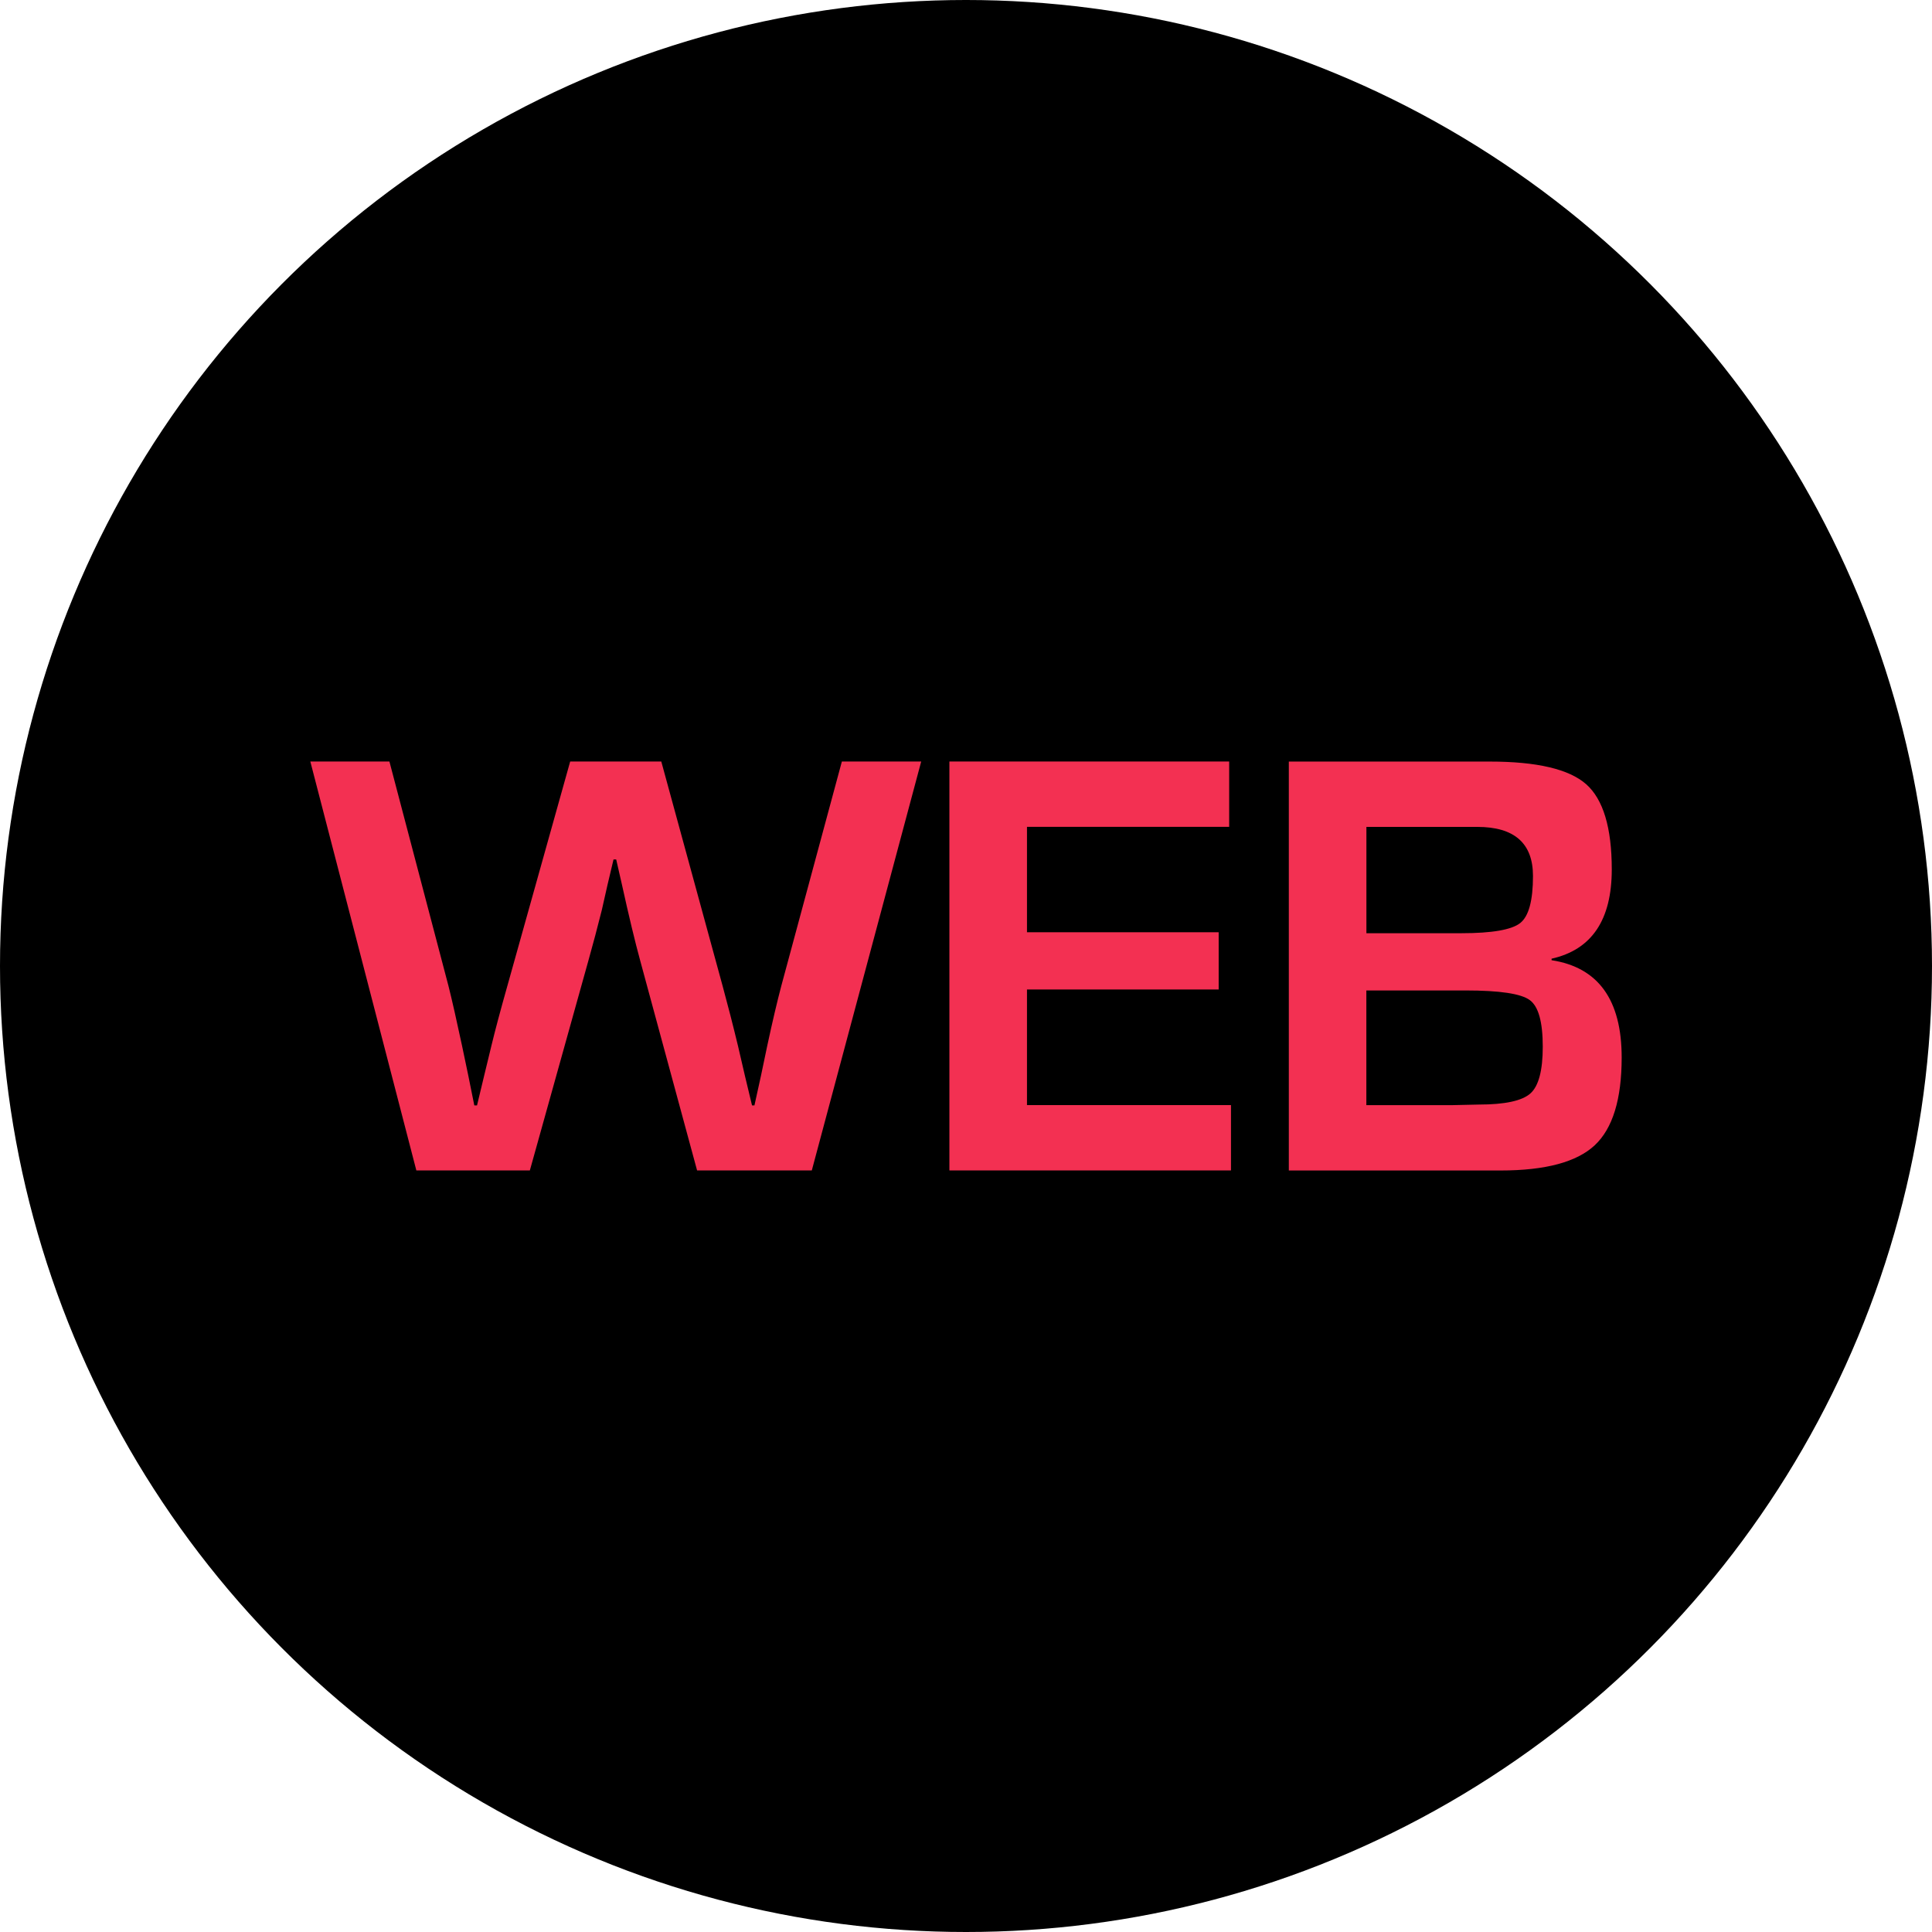
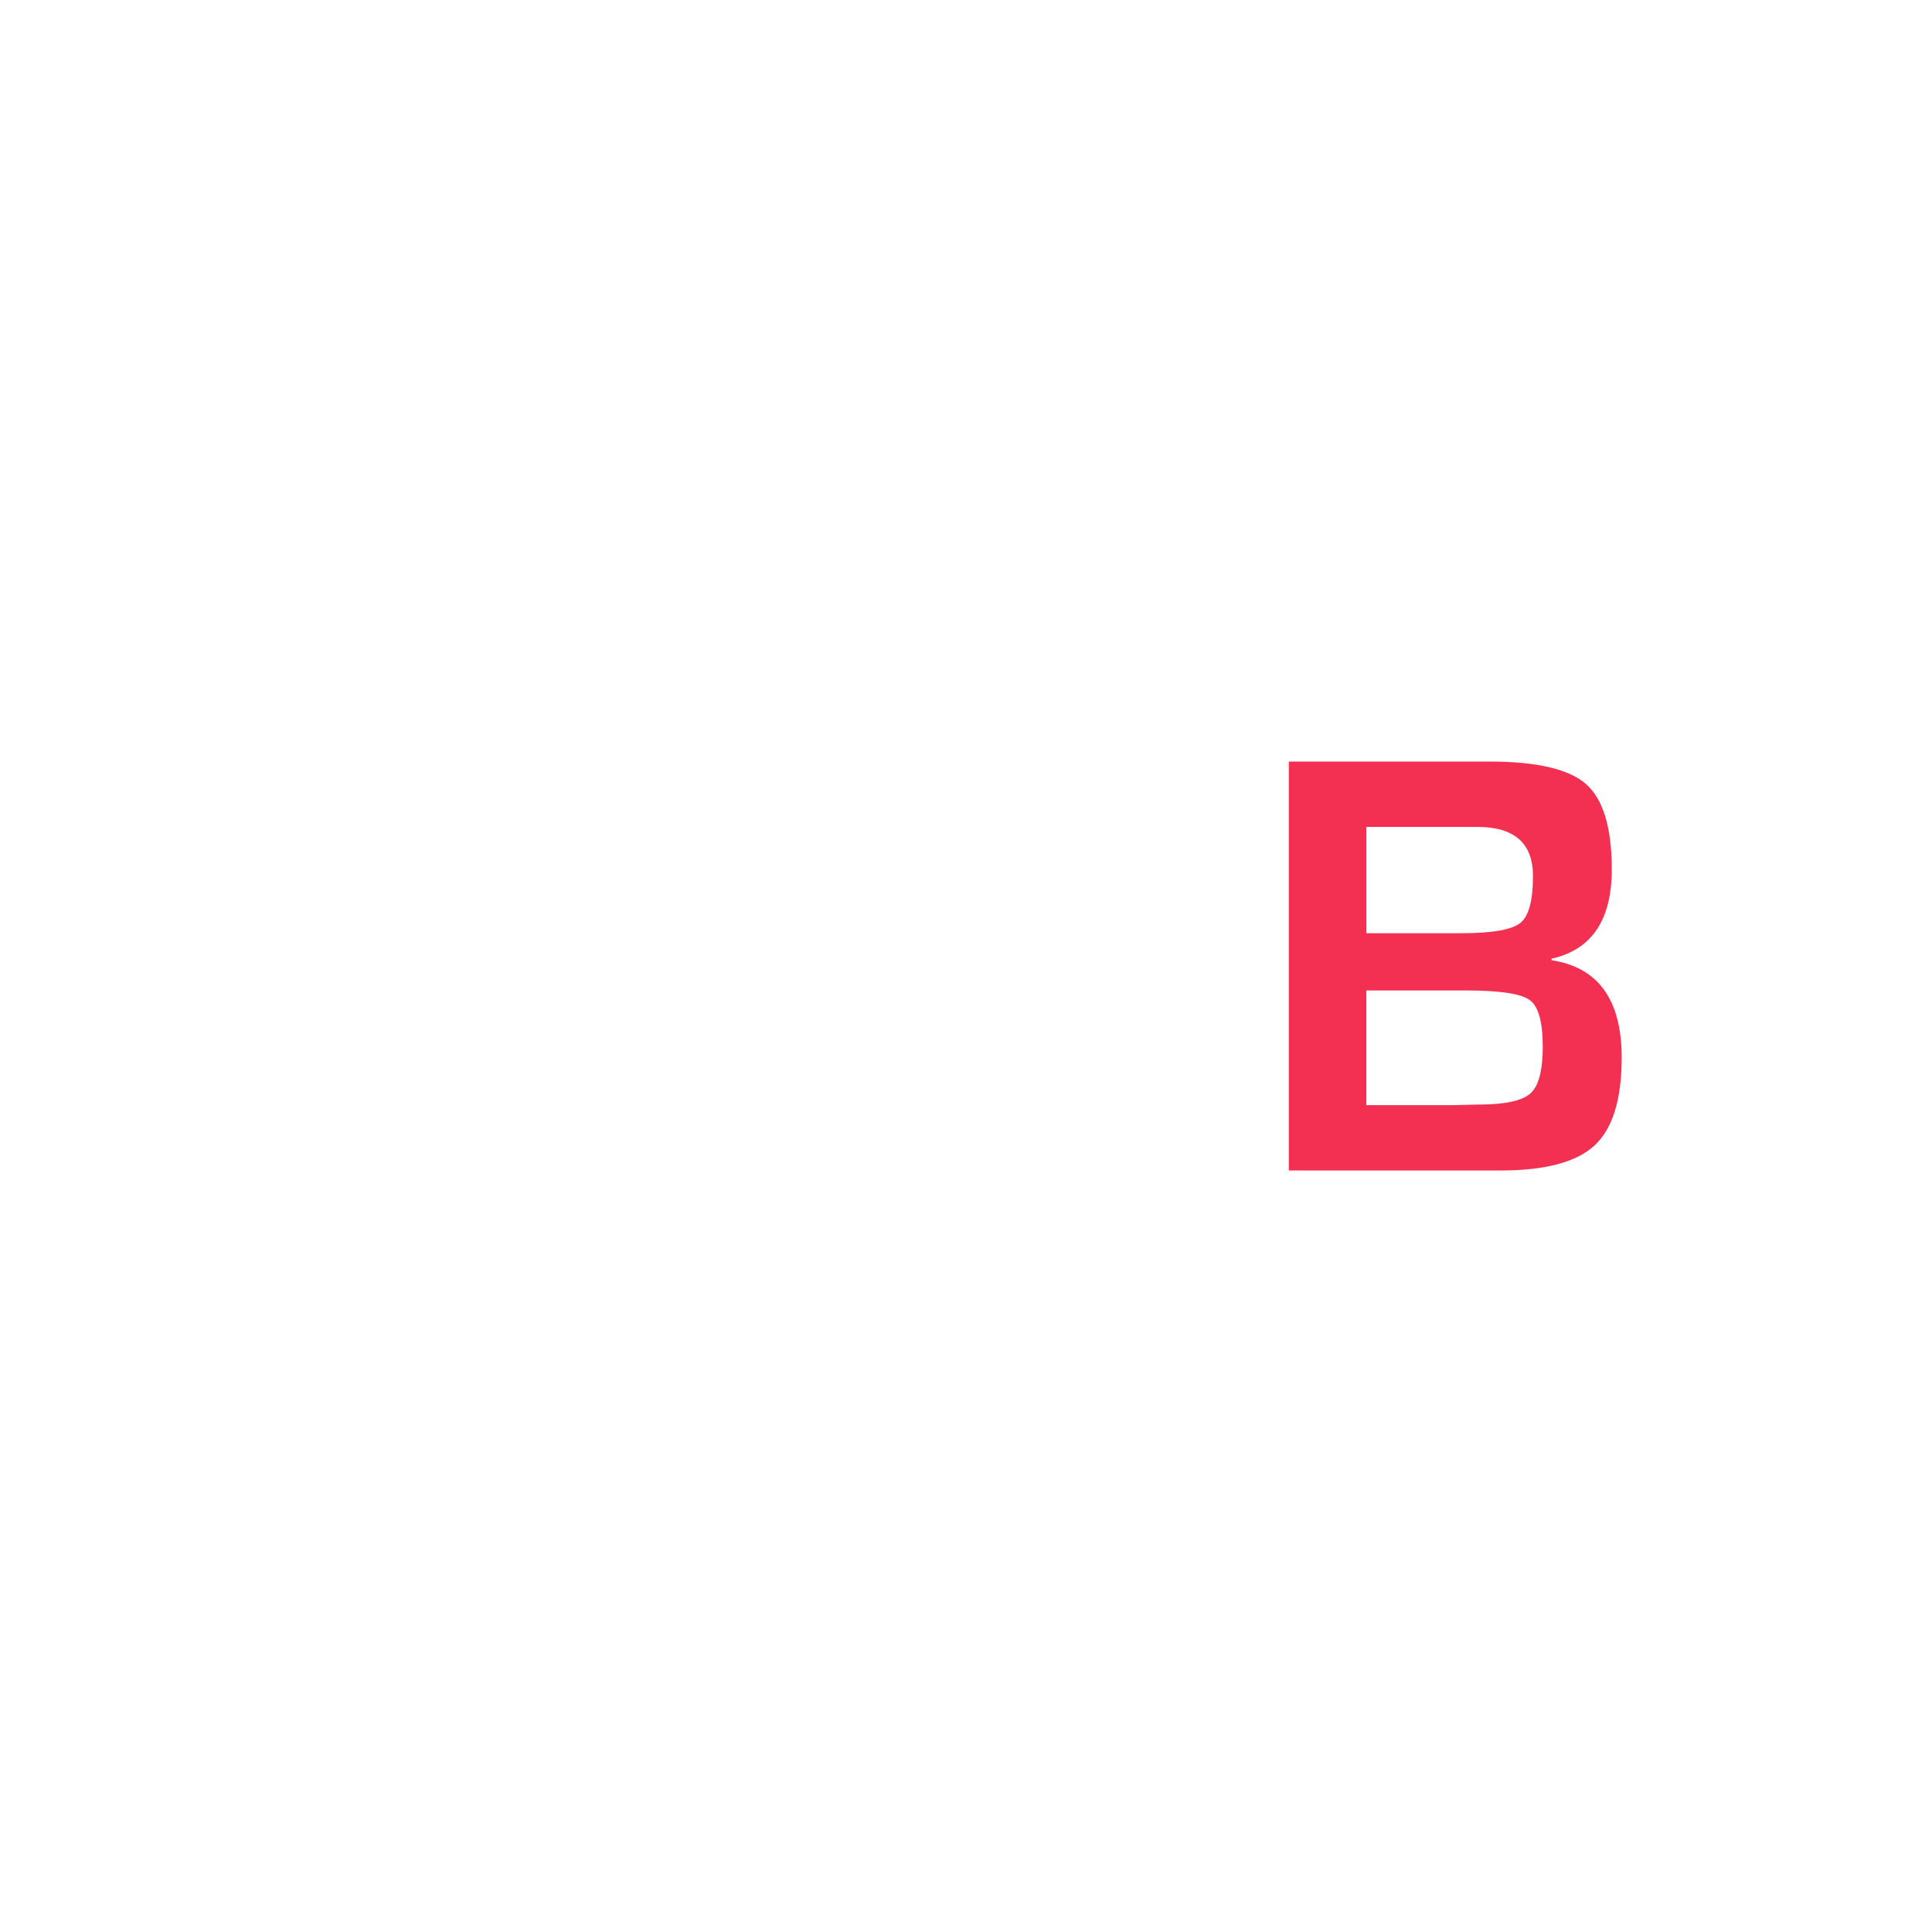
<svg xmlns="http://www.w3.org/2000/svg" height="800px" width="800px" version="1.1" id="Layer_1" viewBox="0 0 512 512" xml:space="preserve">
-   <circle cx="256" cy="256" r="256" />
  <g>
-     <path style="fill:#F33052;" d="M244.128,201.808l-28.992,108.368h-30.4l-15.072-55.584c-1.376-5.024-2.992-11.744-4.848-20.176    l-1.52-6.656h-0.704l-1.6,6.752l-1.504,6.656c-1.12,4.496-2.32,8.992-3.584,13.504l-15.488,55.504h-30.08L82.24,201.808h20.96    l15.648,59.472c0.96,3.808,2.144,9.072,3.584,15.792l1.664,7.936l1.6,7.936h0.72c0.848-3.488,1.488-6.144,1.904-7.936l1.904-7.856    c0.992-4.128,2.4-9.392,4.208-15.792l16.672-59.552h24.144l16.272,59.552c1.376,5.072,2.736,10.336,4.048,15.792l1.824,7.856    l1.904,7.936h0.64l1.744-7.936l1.664-7.936c1.376-6.4,2.624-11.696,3.728-15.872l16.032-59.392L244.128,201.808L244.128,201.808z" />
-     <path style="fill:#F33052;" d="M272.16,219.12v27.936h50.8v15.168h-50.8v30.64h54.064v17.312H251.6V201.808h74.144v17.312    L272.16,219.12L272.16,219.12z" />
    <path style="fill:#F33052;" d="M341.552,310.192V201.824h53.264c12.48,0,20.992,2,25.536,6c4.512,4,6.784,11.52,6.784,22.576    c0,13.392-5.312,21.28-15.952,23.664v0.4c12.368,1.904,18.576,10.496,18.576,25.792c0,11.056-2.384,18.816-7.152,23.264    c-4.752,4.432-13.056,6.672-24.928,6.672H341.552z M362.112,247.312h25.152c8.16,0,13.36-0.912,15.616-2.704    s3.376-5.952,3.376-12.464c0-8.672-4.928-13.008-14.768-13.008h-29.376V247.312z M362.112,292.88h22.544l7.216-0.16    c6.944,0,11.504-0.992,13.696-2.944c2.192-1.952,3.28-6.096,3.28-12.384c0-6.56-1.136-10.688-3.456-12.368    c-2.304-1.696-7.968-2.544-17.008-2.544h-26.288v30.4H362.112z" />
  </g>
</svg>